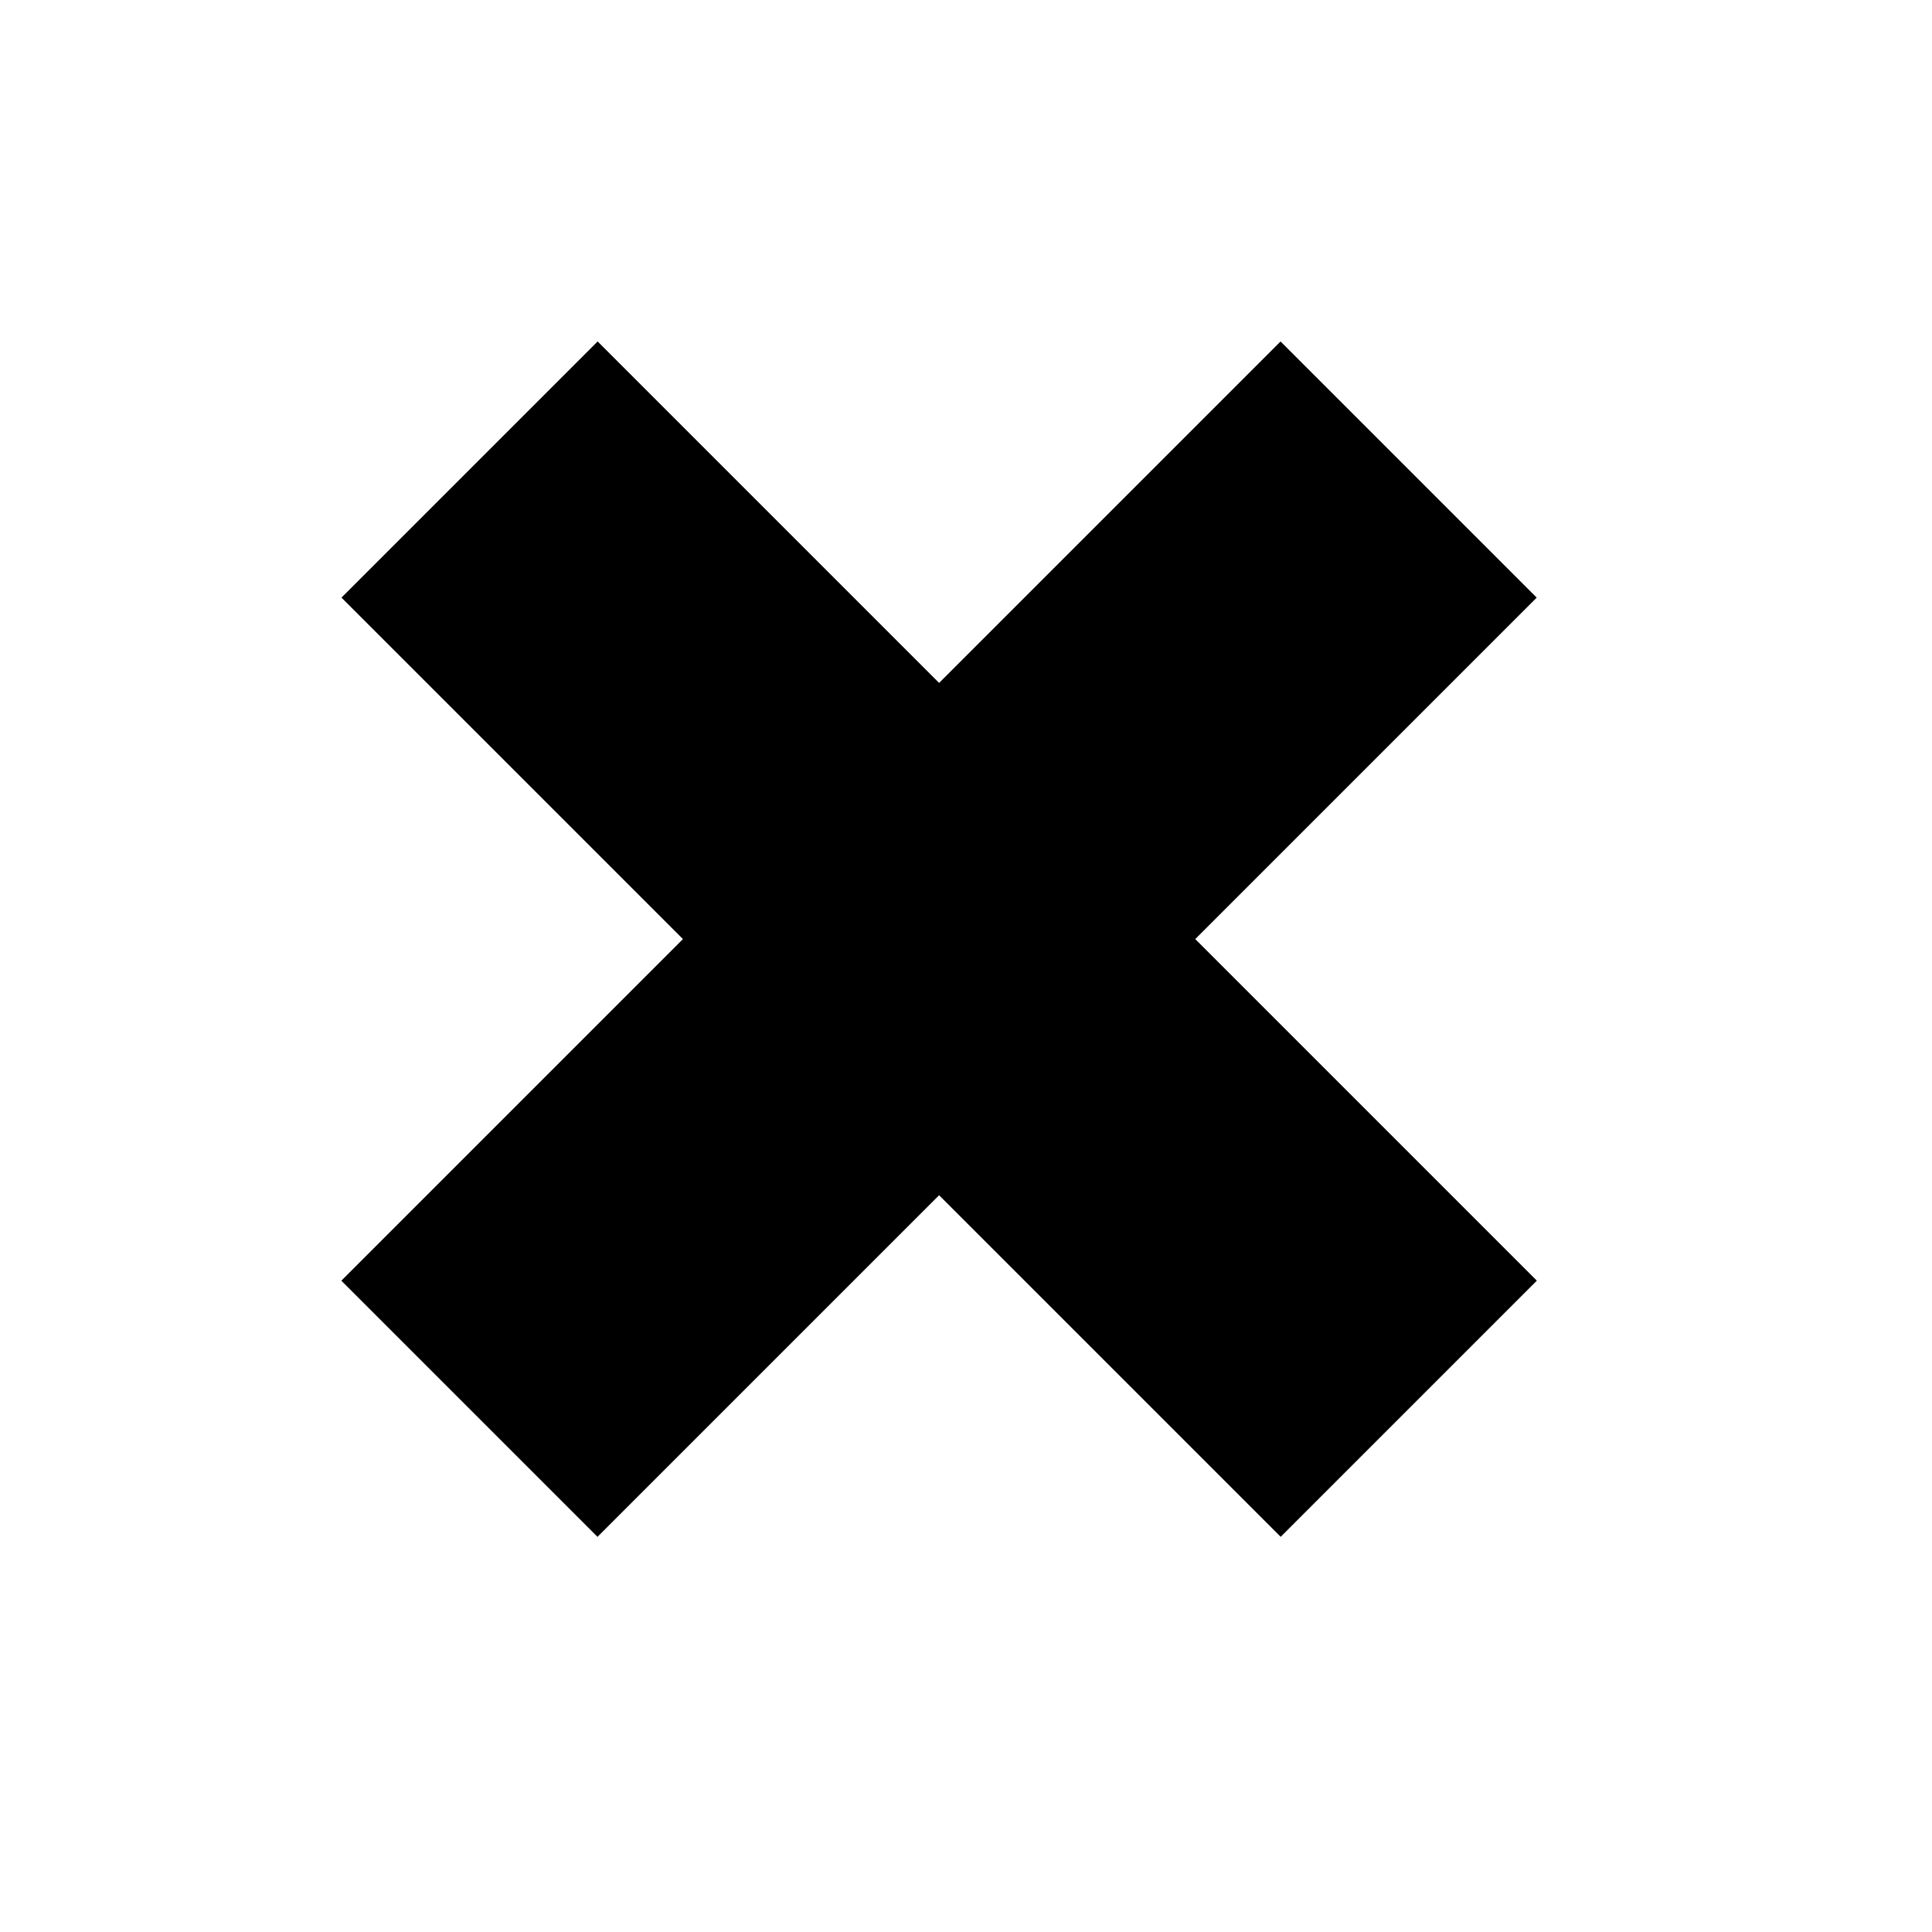
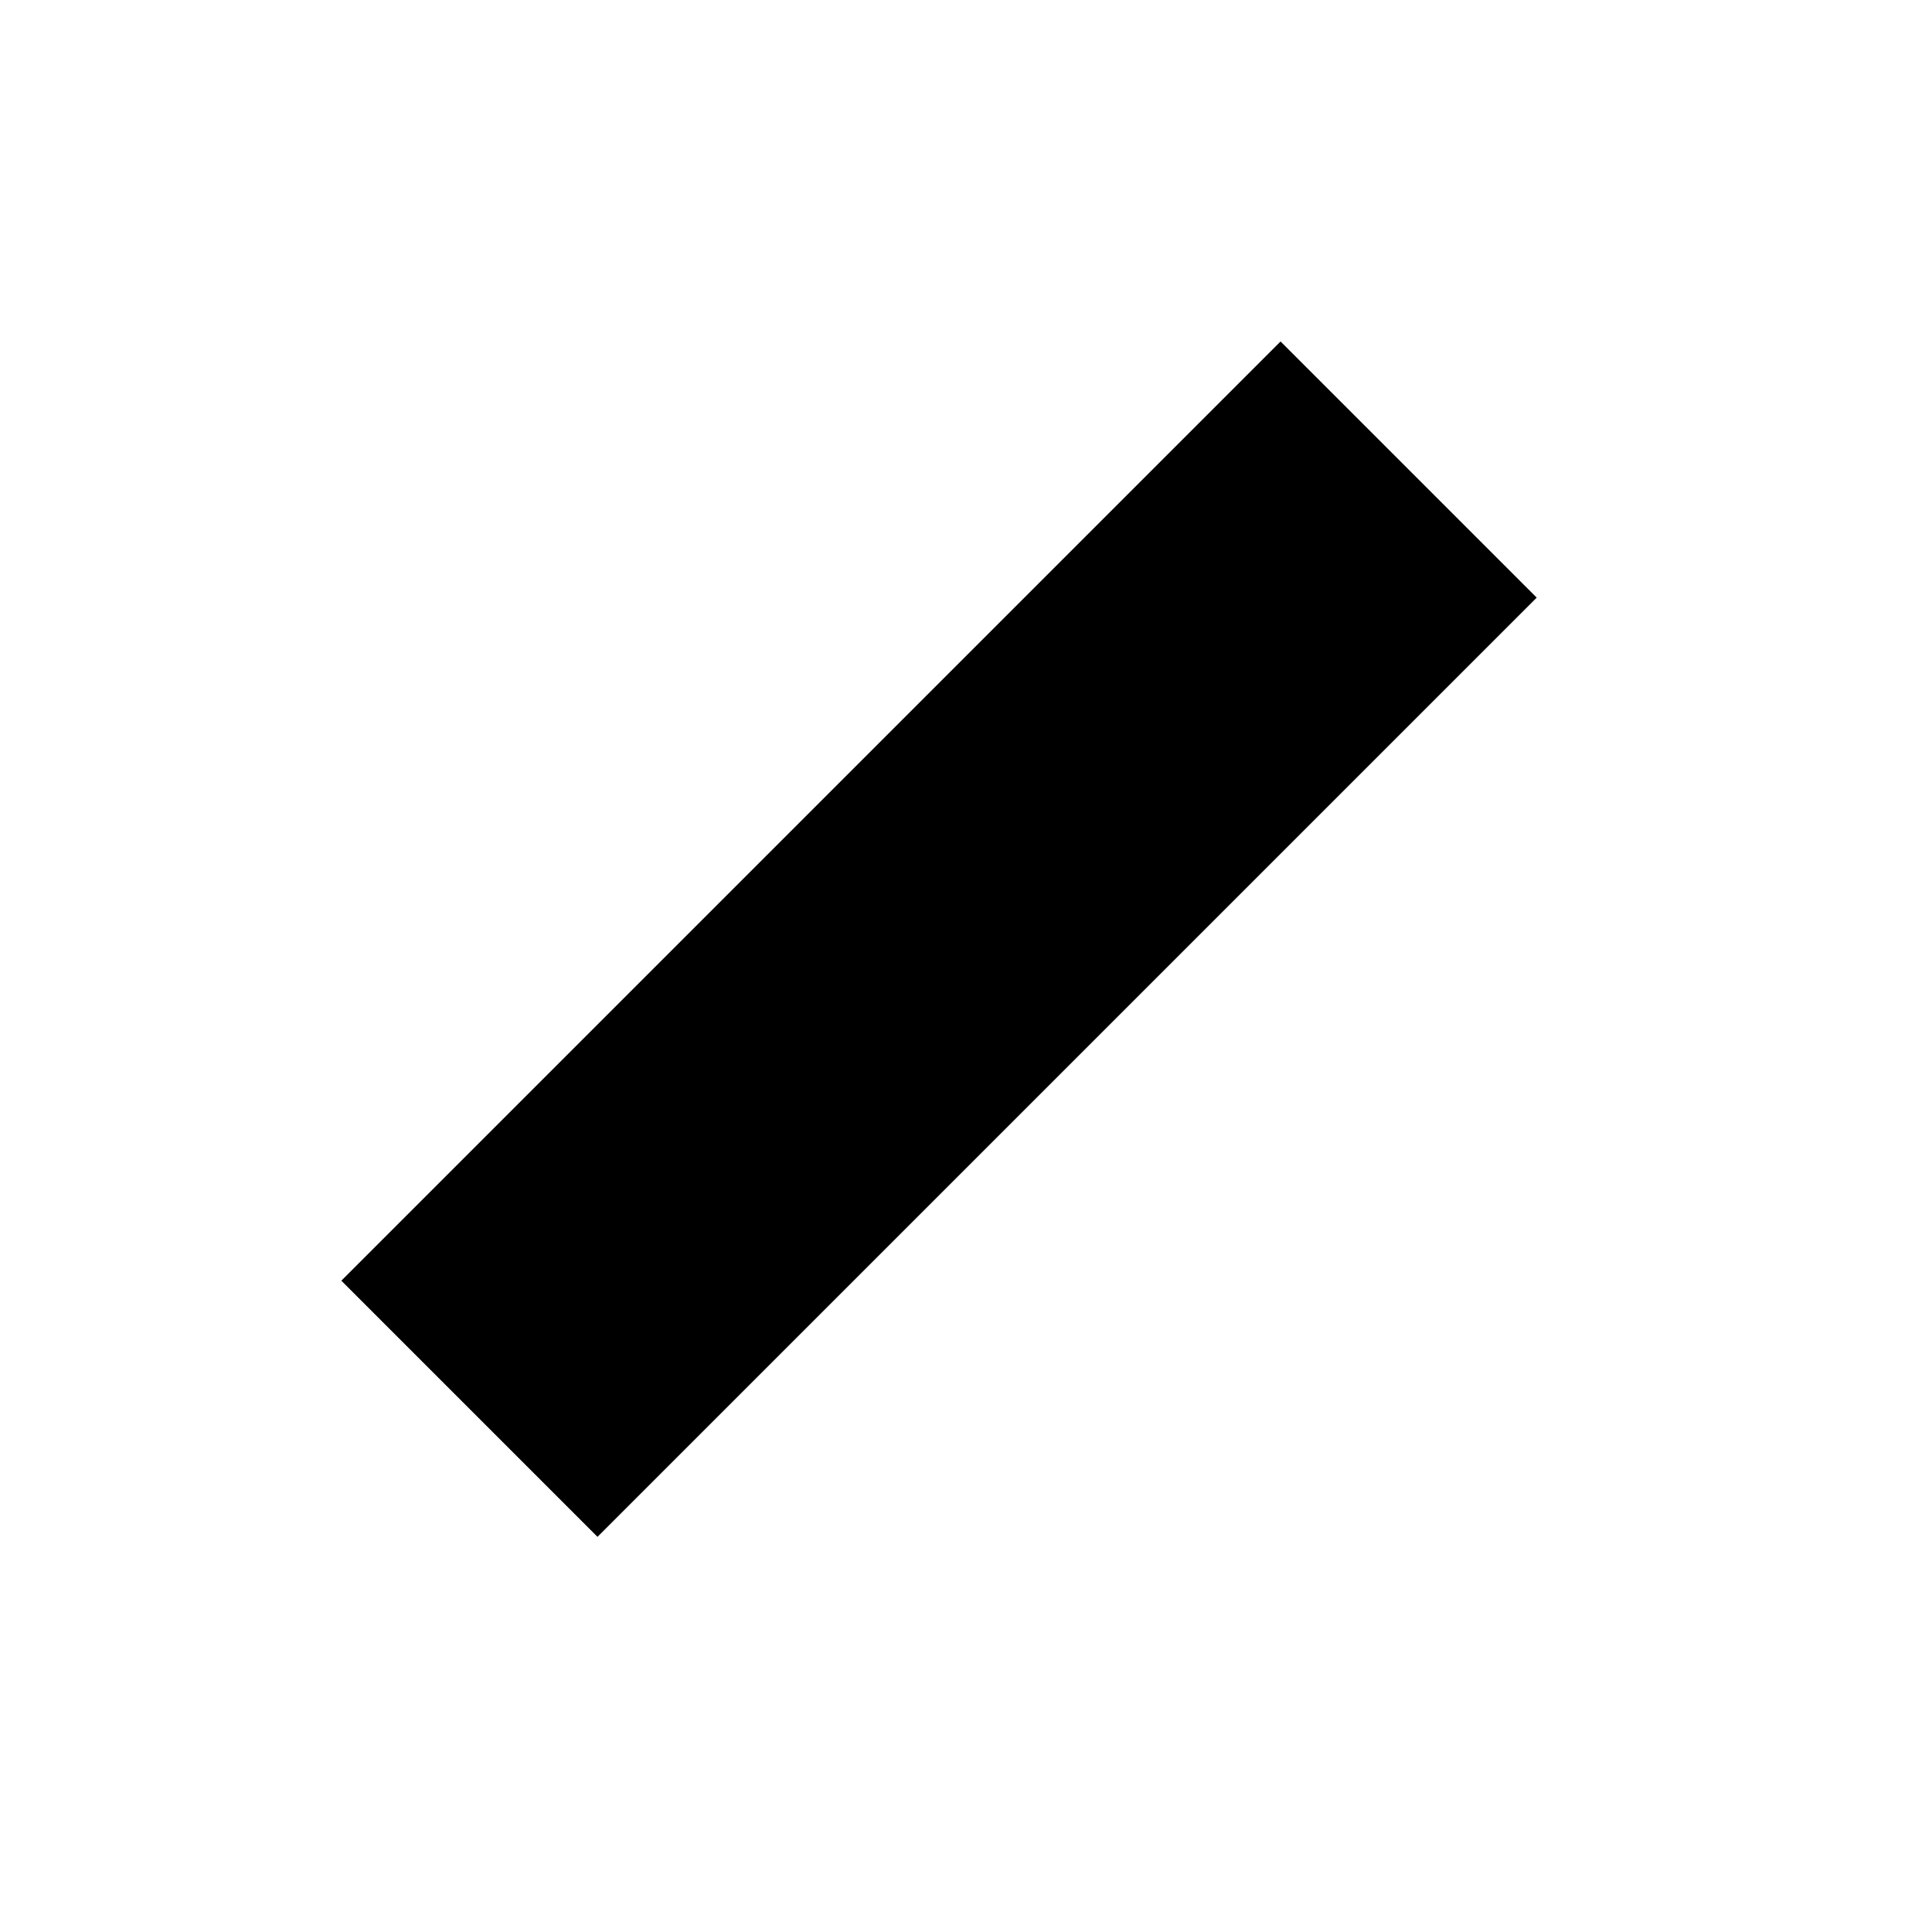
<svg xmlns="http://www.w3.org/2000/svg" width="16" height="16" viewBox="0 0 16 16" fill="none">
  <rect x="10.605" y="2.828" width="3" height="11" transform="rotate(45 10.605 2.828)" fill="black" />
-   <rect x="2.828" y="4.949" width="3" height="11" transform="rotate(-45 2.828 4.949)" fill="black" />
</svg>